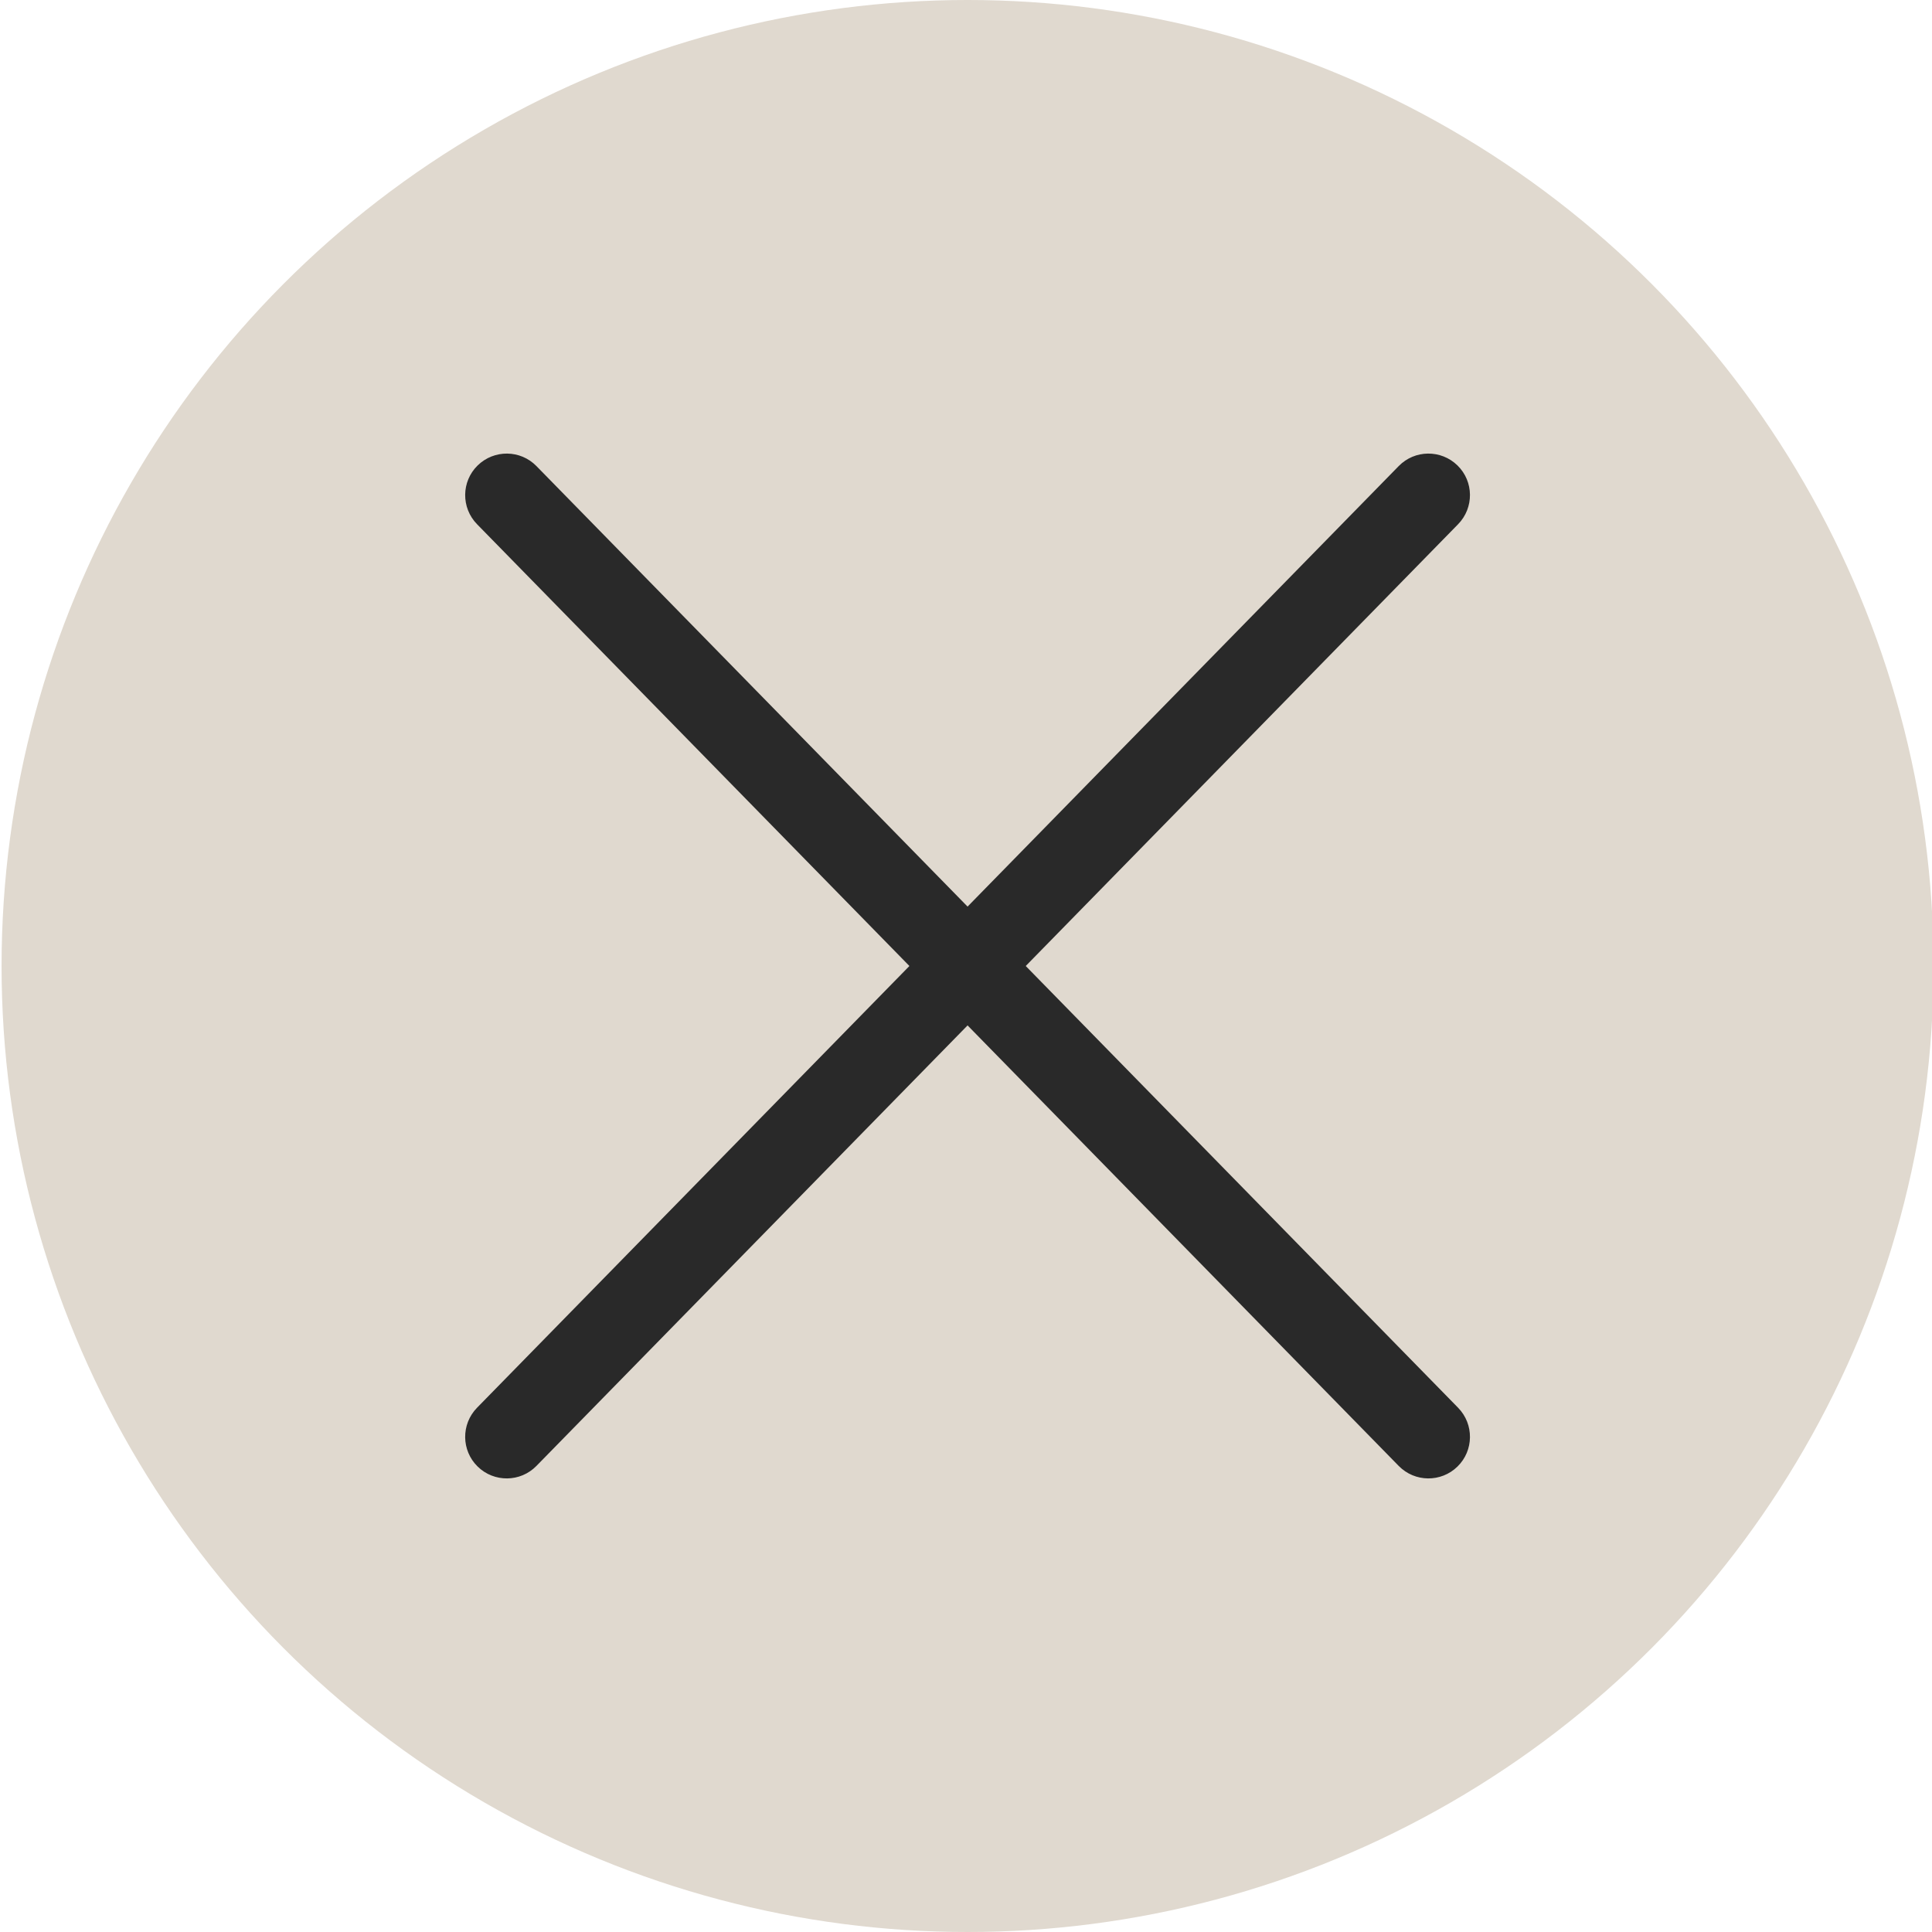
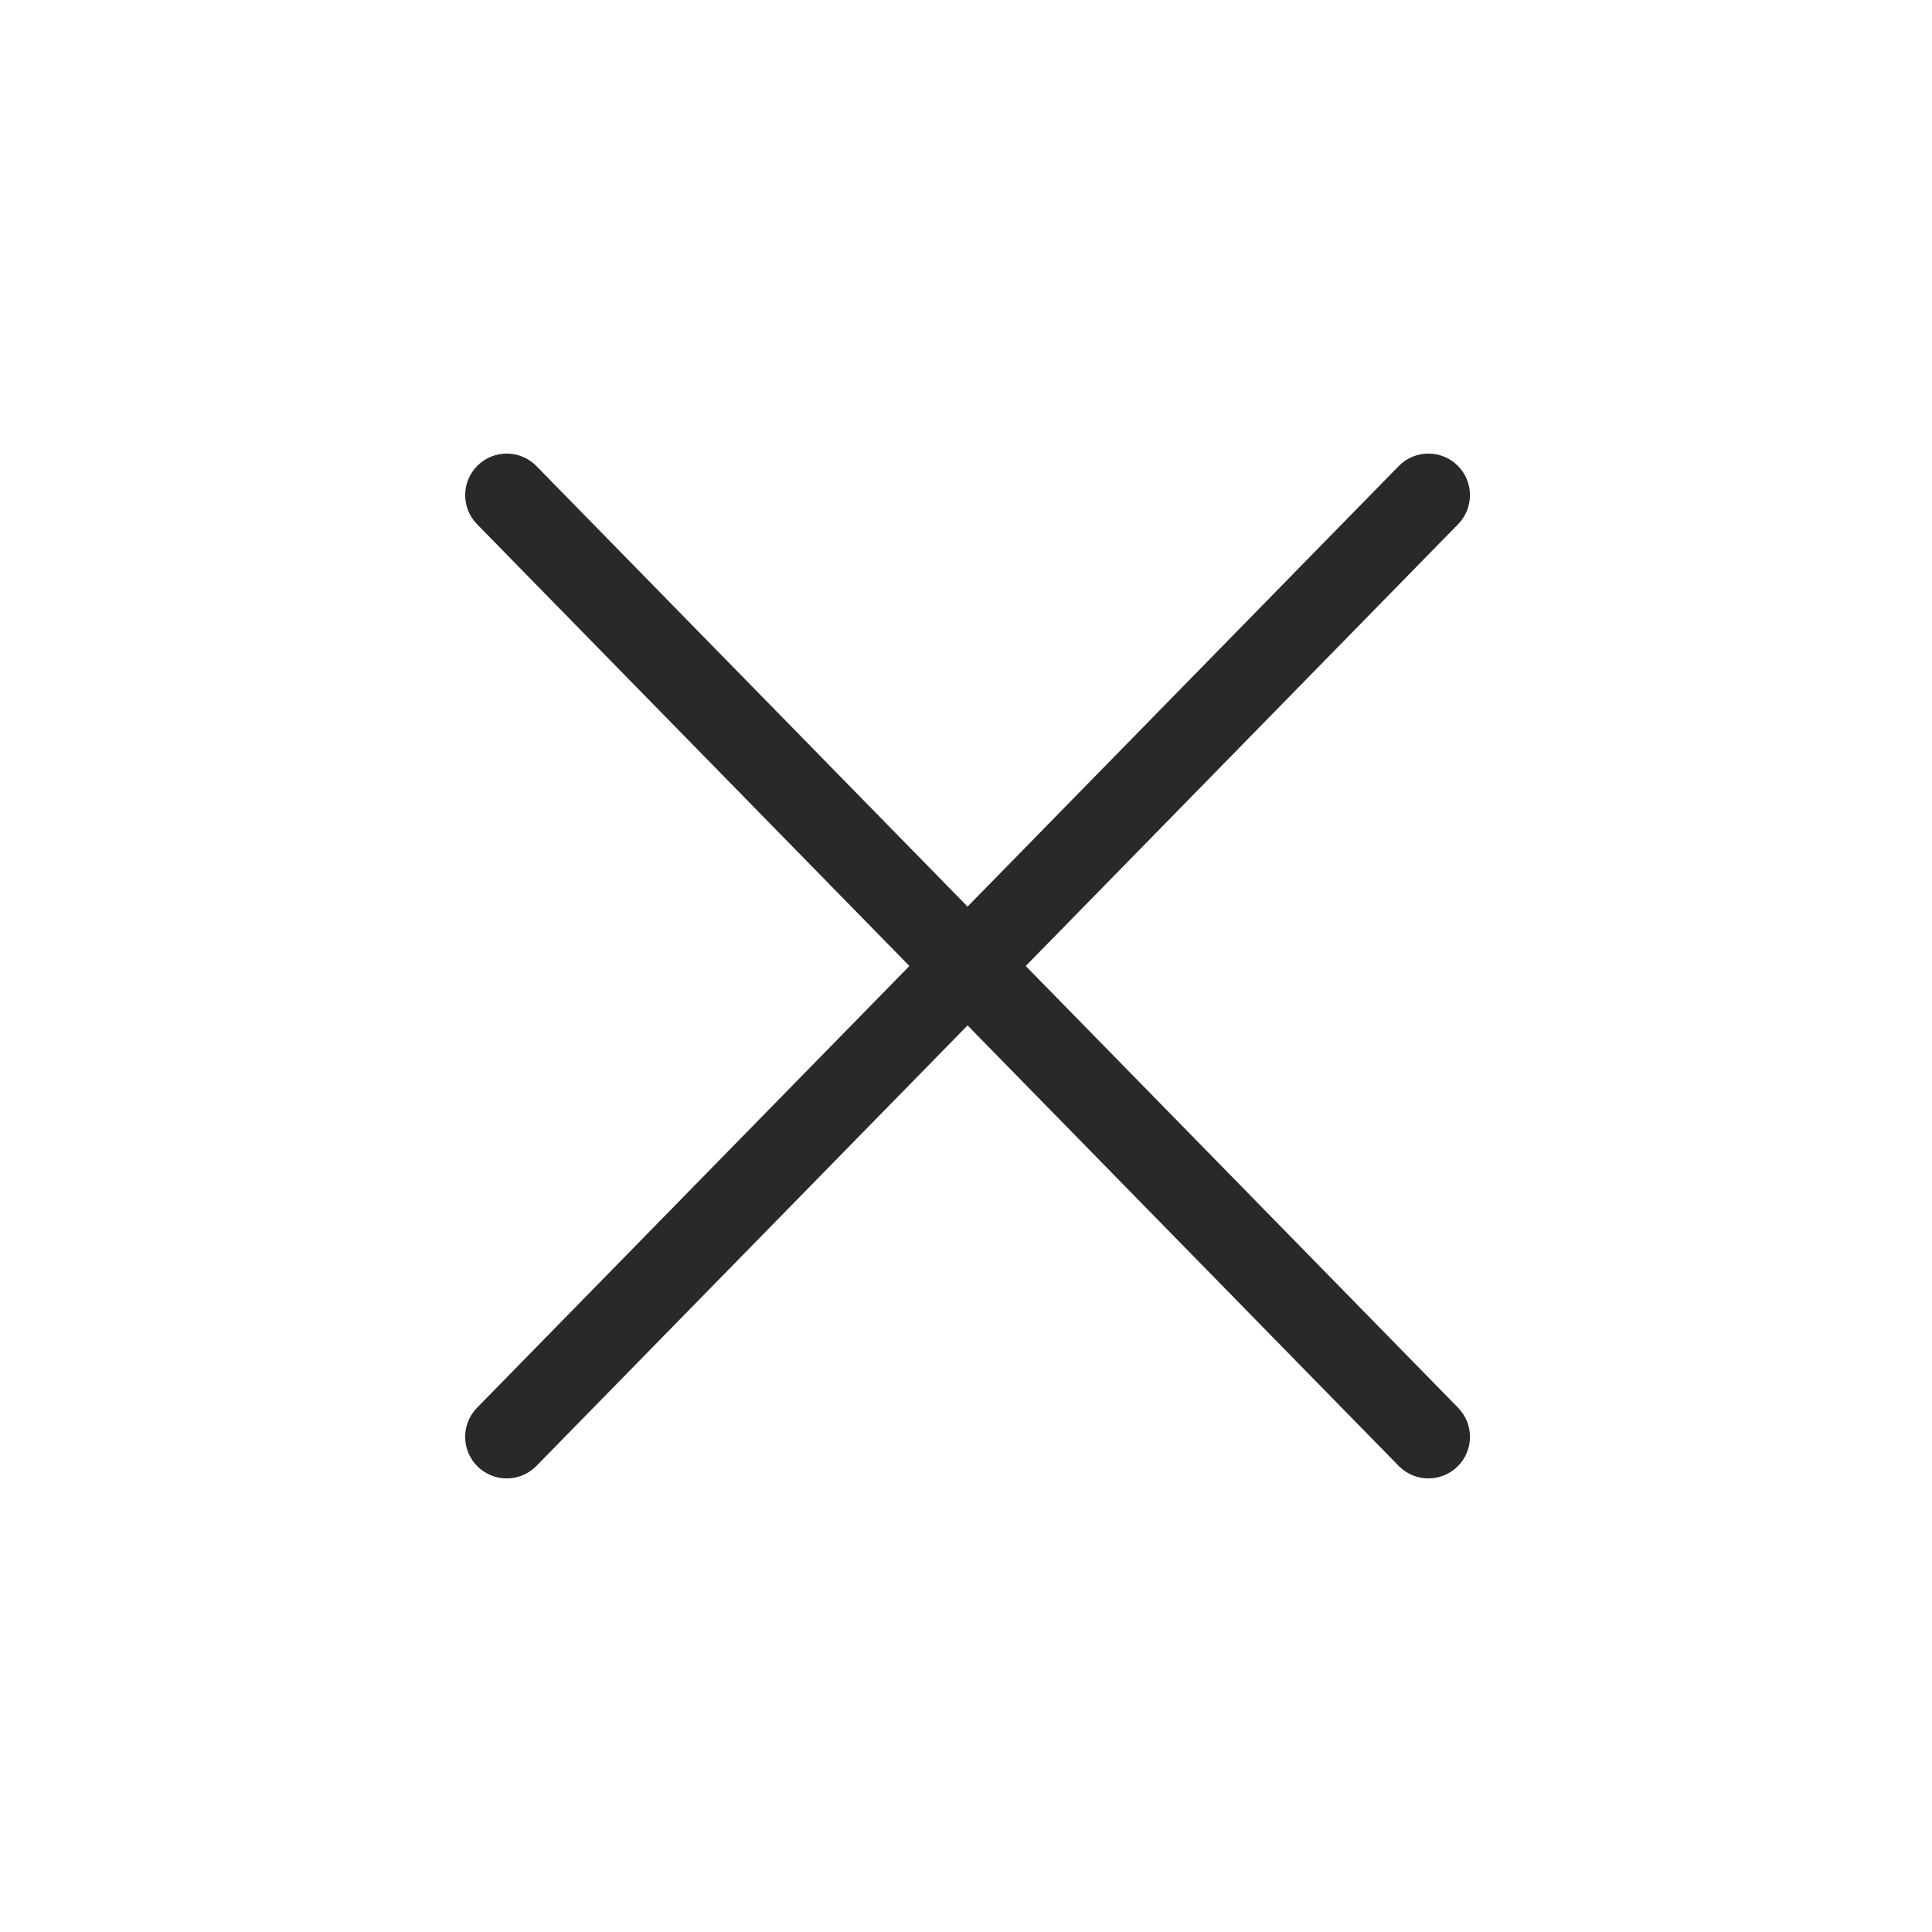
<svg xmlns="http://www.w3.org/2000/svg" style="fill-rule:evenodd;clip-rule:evenodd;stroke-linejoin:round;stroke-miterlimit:2;" version="1.1" viewBox="0 0 48 48" height="48" width="48">
-   <circle style="fill:rgb(224,217,207);" r="24" cy="24" cx="24.039" />
  <path style="fill:rgb(41,41,41);" d="M22.594,24L11.851,34.976C11.453,35.384 11.46,36.038 11.867,36.436C12.274,36.835 12.929,36.828 13.327,36.421L24.039,25.476L34.751,36.421C35.15,36.828 35.804,36.835 36.211,36.436C36.618,36.038 36.625,35.384 36.227,34.976L25.484,24L36.226,13.024C36.625,12.616 36.618,11.962 36.211,11.564C35.803,11.165 35.149,11.172 34.751,11.579L24.039,22.524L13.327,11.579C12.929,11.172 12.275,11.165 11.867,11.564C11.46,11.962 11.453,12.616 11.852,13.024L22.594,24Z" />
</svg>